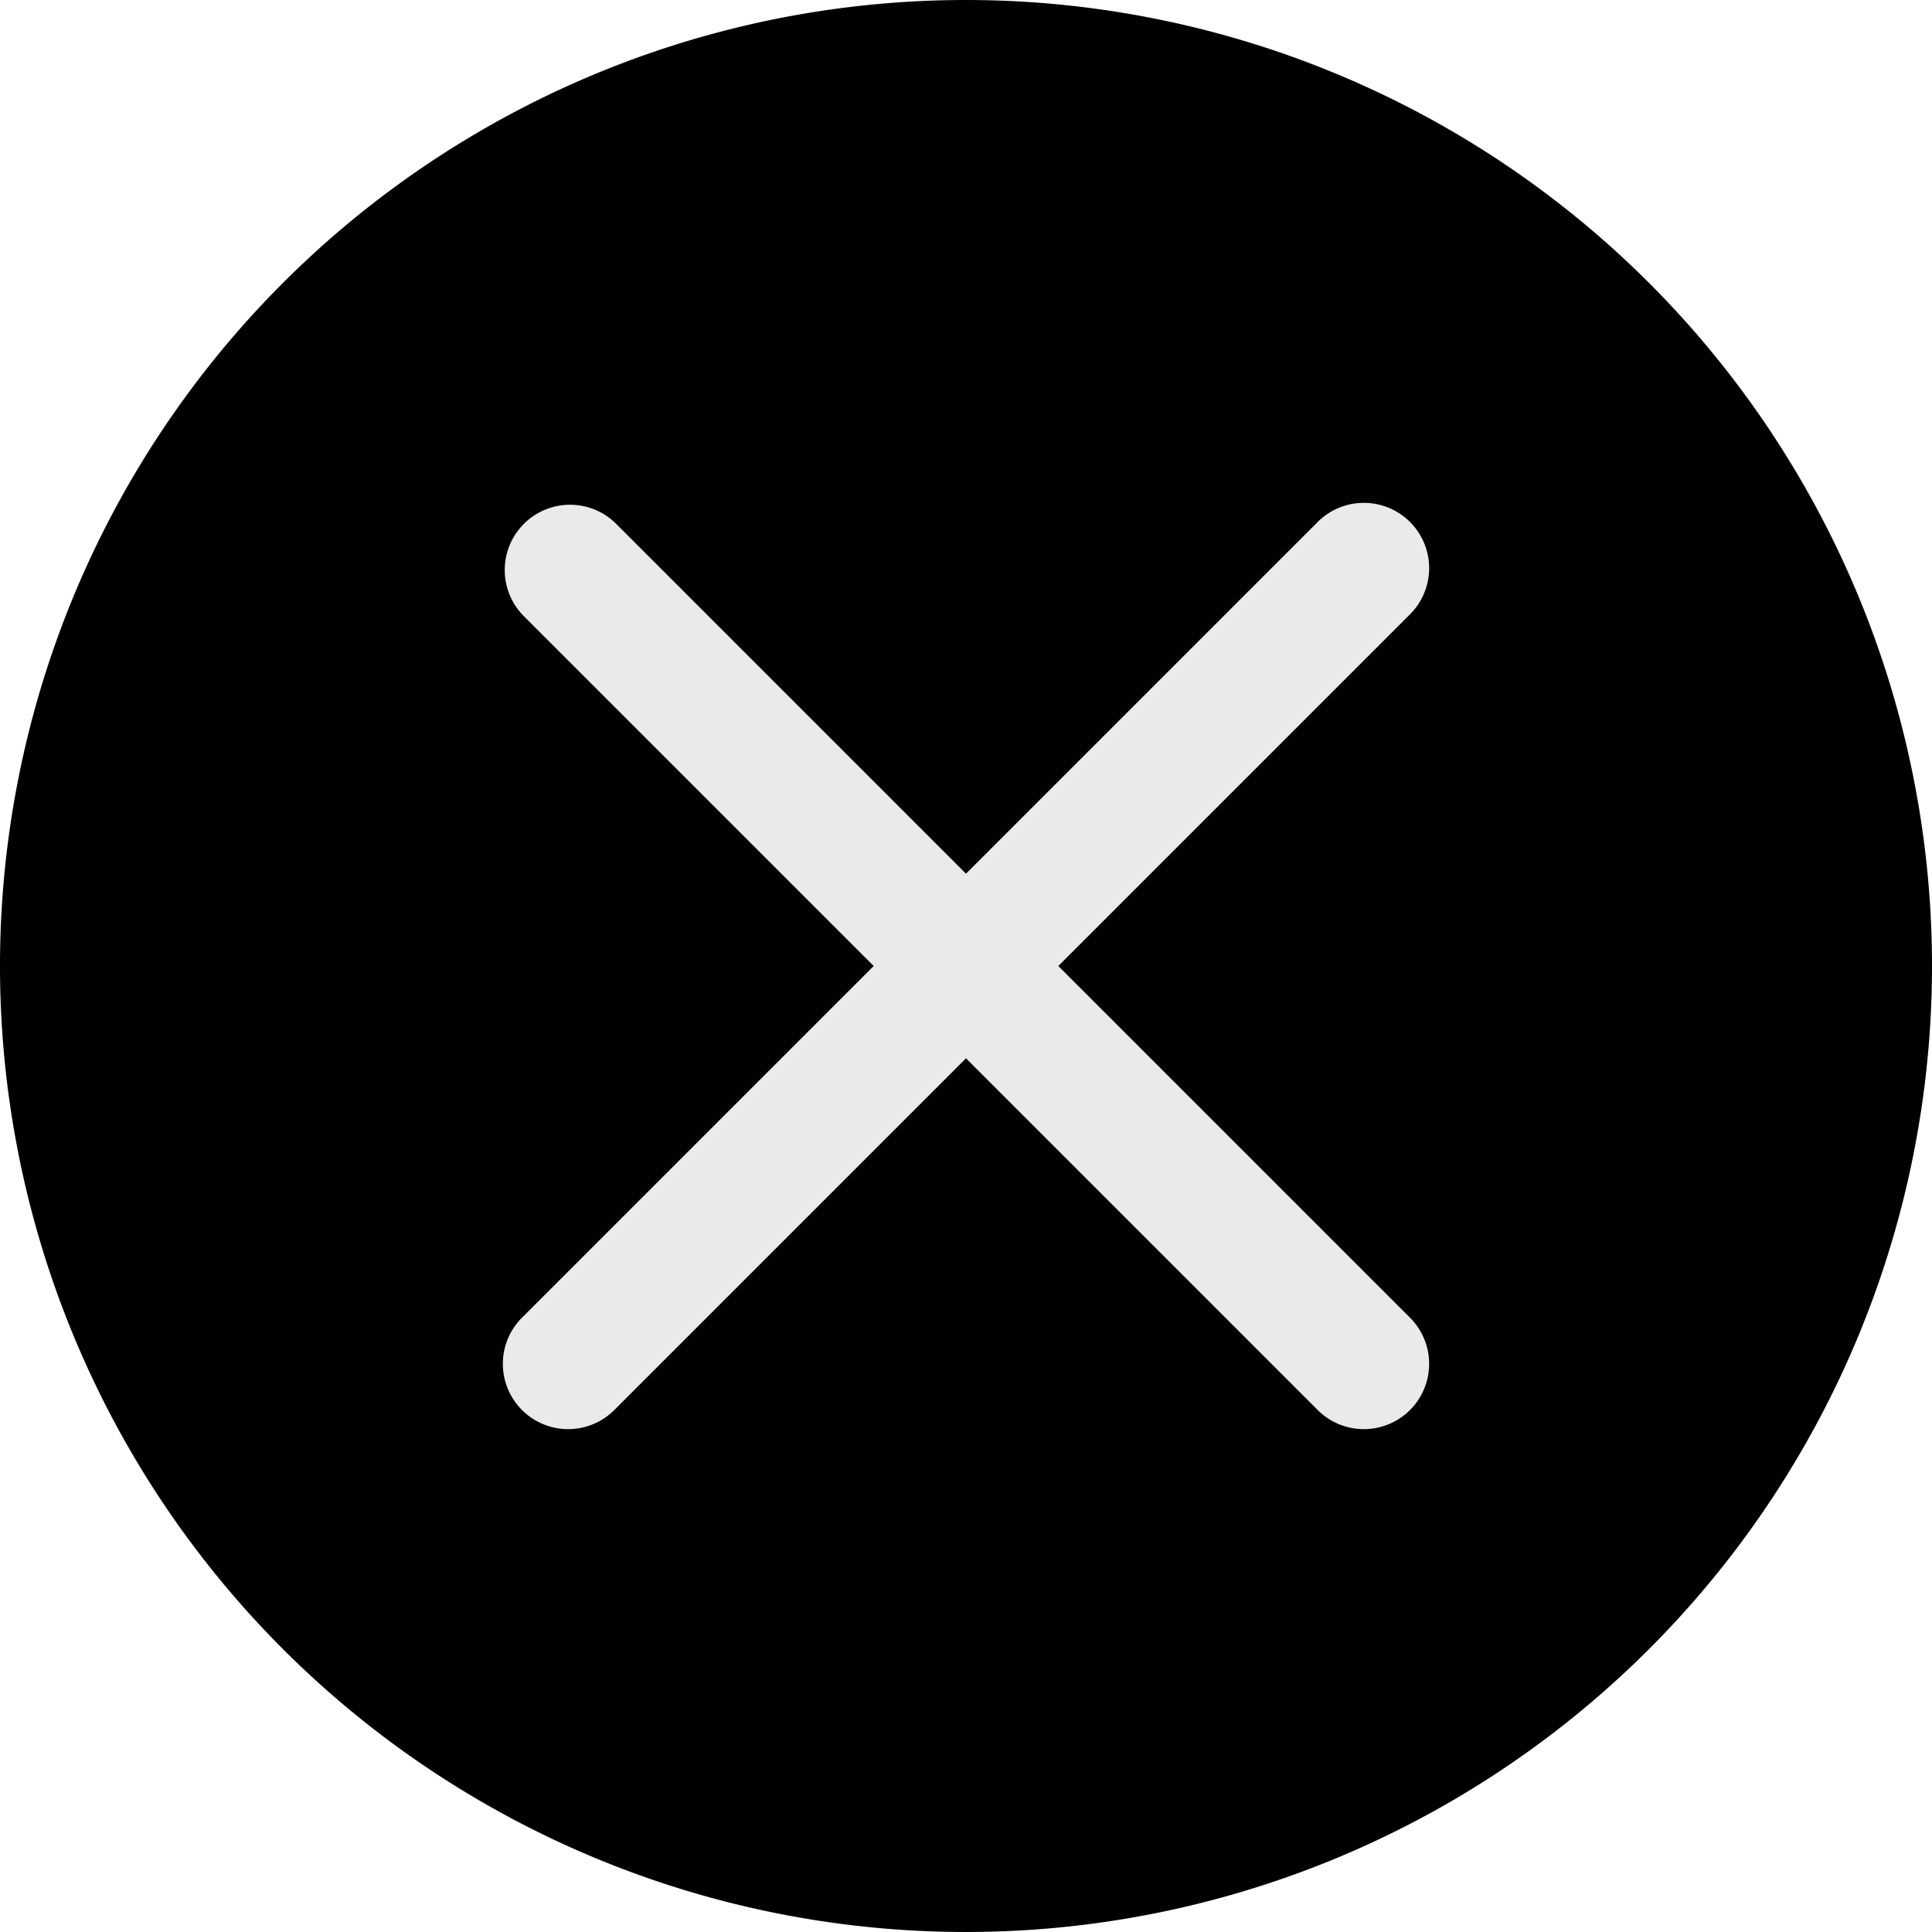
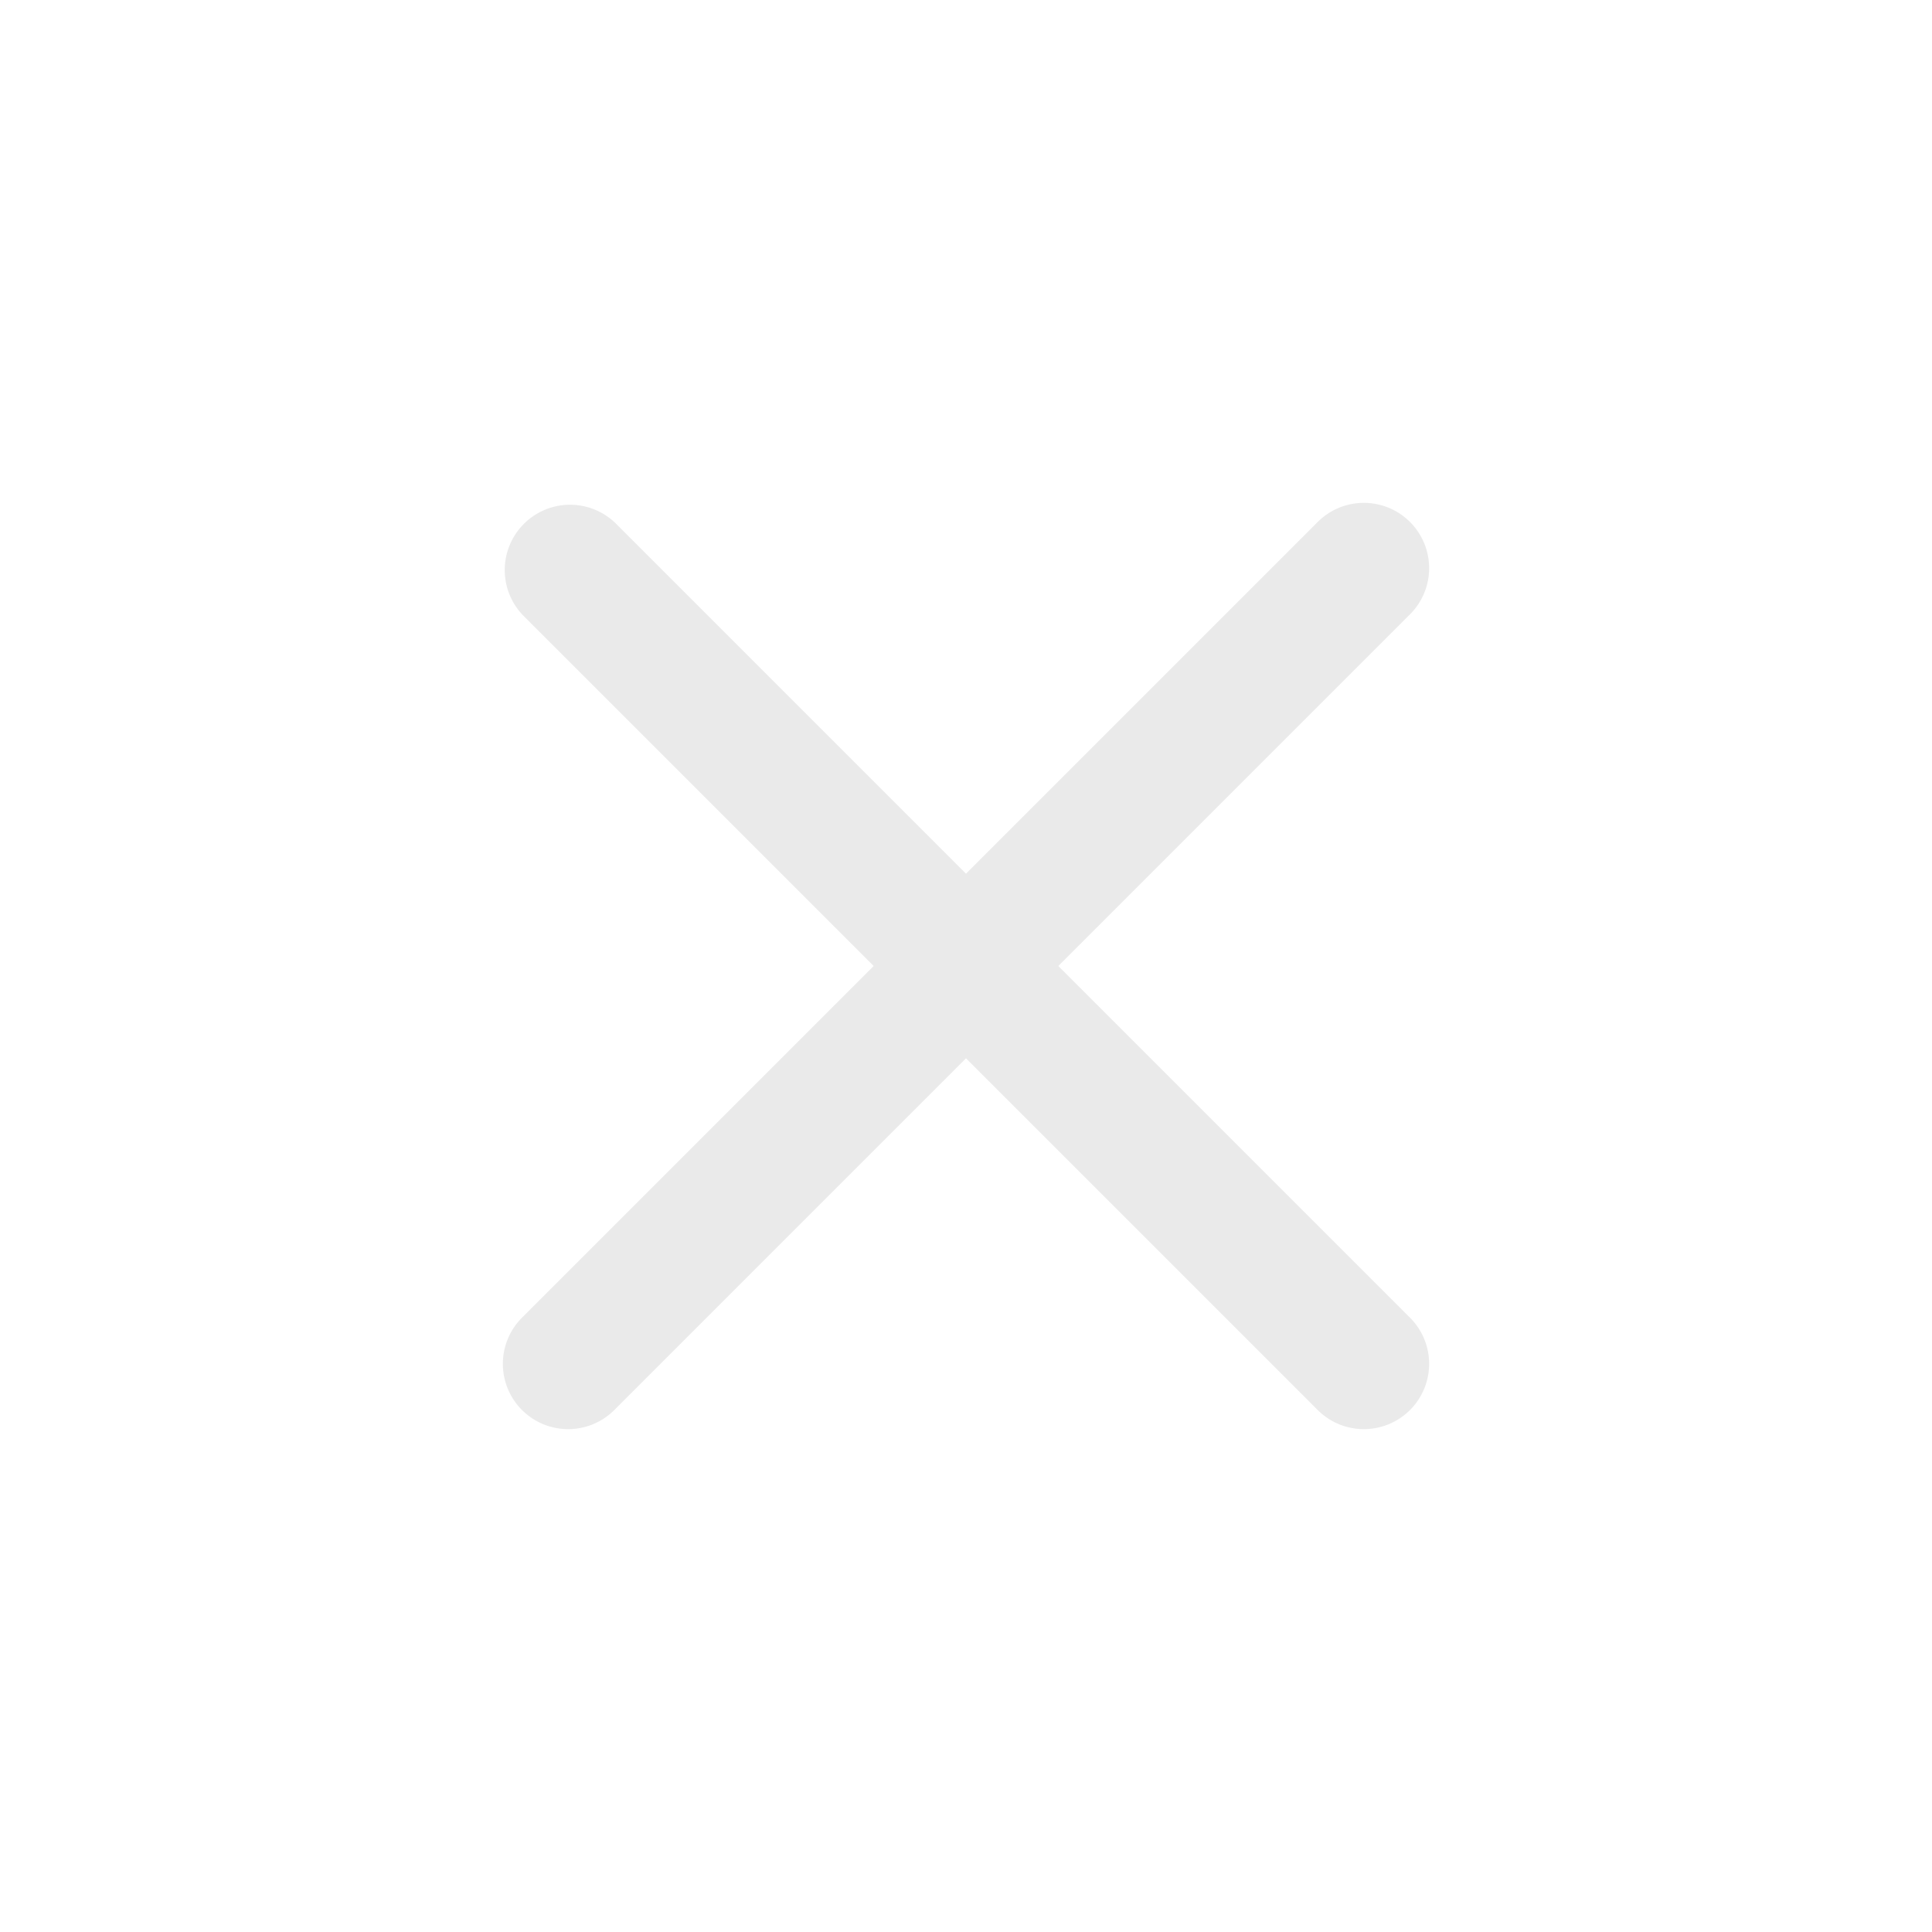
<svg xmlns="http://www.w3.org/2000/svg" viewBox="0 0 161.56 161.56">
  <defs>
    <style>
      .aclose {
        fill: #000;
      }

      .b {
        fill: #eaeaea;
      }
    .aclose:hover {
    fill:#FF0000!important;
    color:#FF0000!important;
  }
    </style>
  </defs>
  <title>CLOSE</title>
  <g>
    <g>
-       <circle cx="80.78" cy="80.78" r="80.53" />
-       <path class="aclose" d="M100.49,19.5A80.28,80.28,0,1,1,20.21,99.78,80.37,80.37,0,0,1,100.49,19.5m0-.5a80.78,80.78,0,1,0,80.78,80.78A80.78,80.78,0,0,0,100.49,19Z" transform="translate(-19.71 -19)" />
-     </g>
+       </g>
    <path class="b" d="M108.21,99.78l29.33-29.33a5.46,5.46,0,1,0-7.72-7.72L100.49,92.06,71.16,62.73a5.46,5.46,0,0,0-7.72,7.72L92.77,99.78,63.44,129.11a5.46,5.46,0,1,0,7.72,7.72l29.33-29.33,29.33,29.33a5.46,5.46,0,1,0,7.72-7.72Z" transform="translate(-19.71 -19)" />
  </g>
</svg>